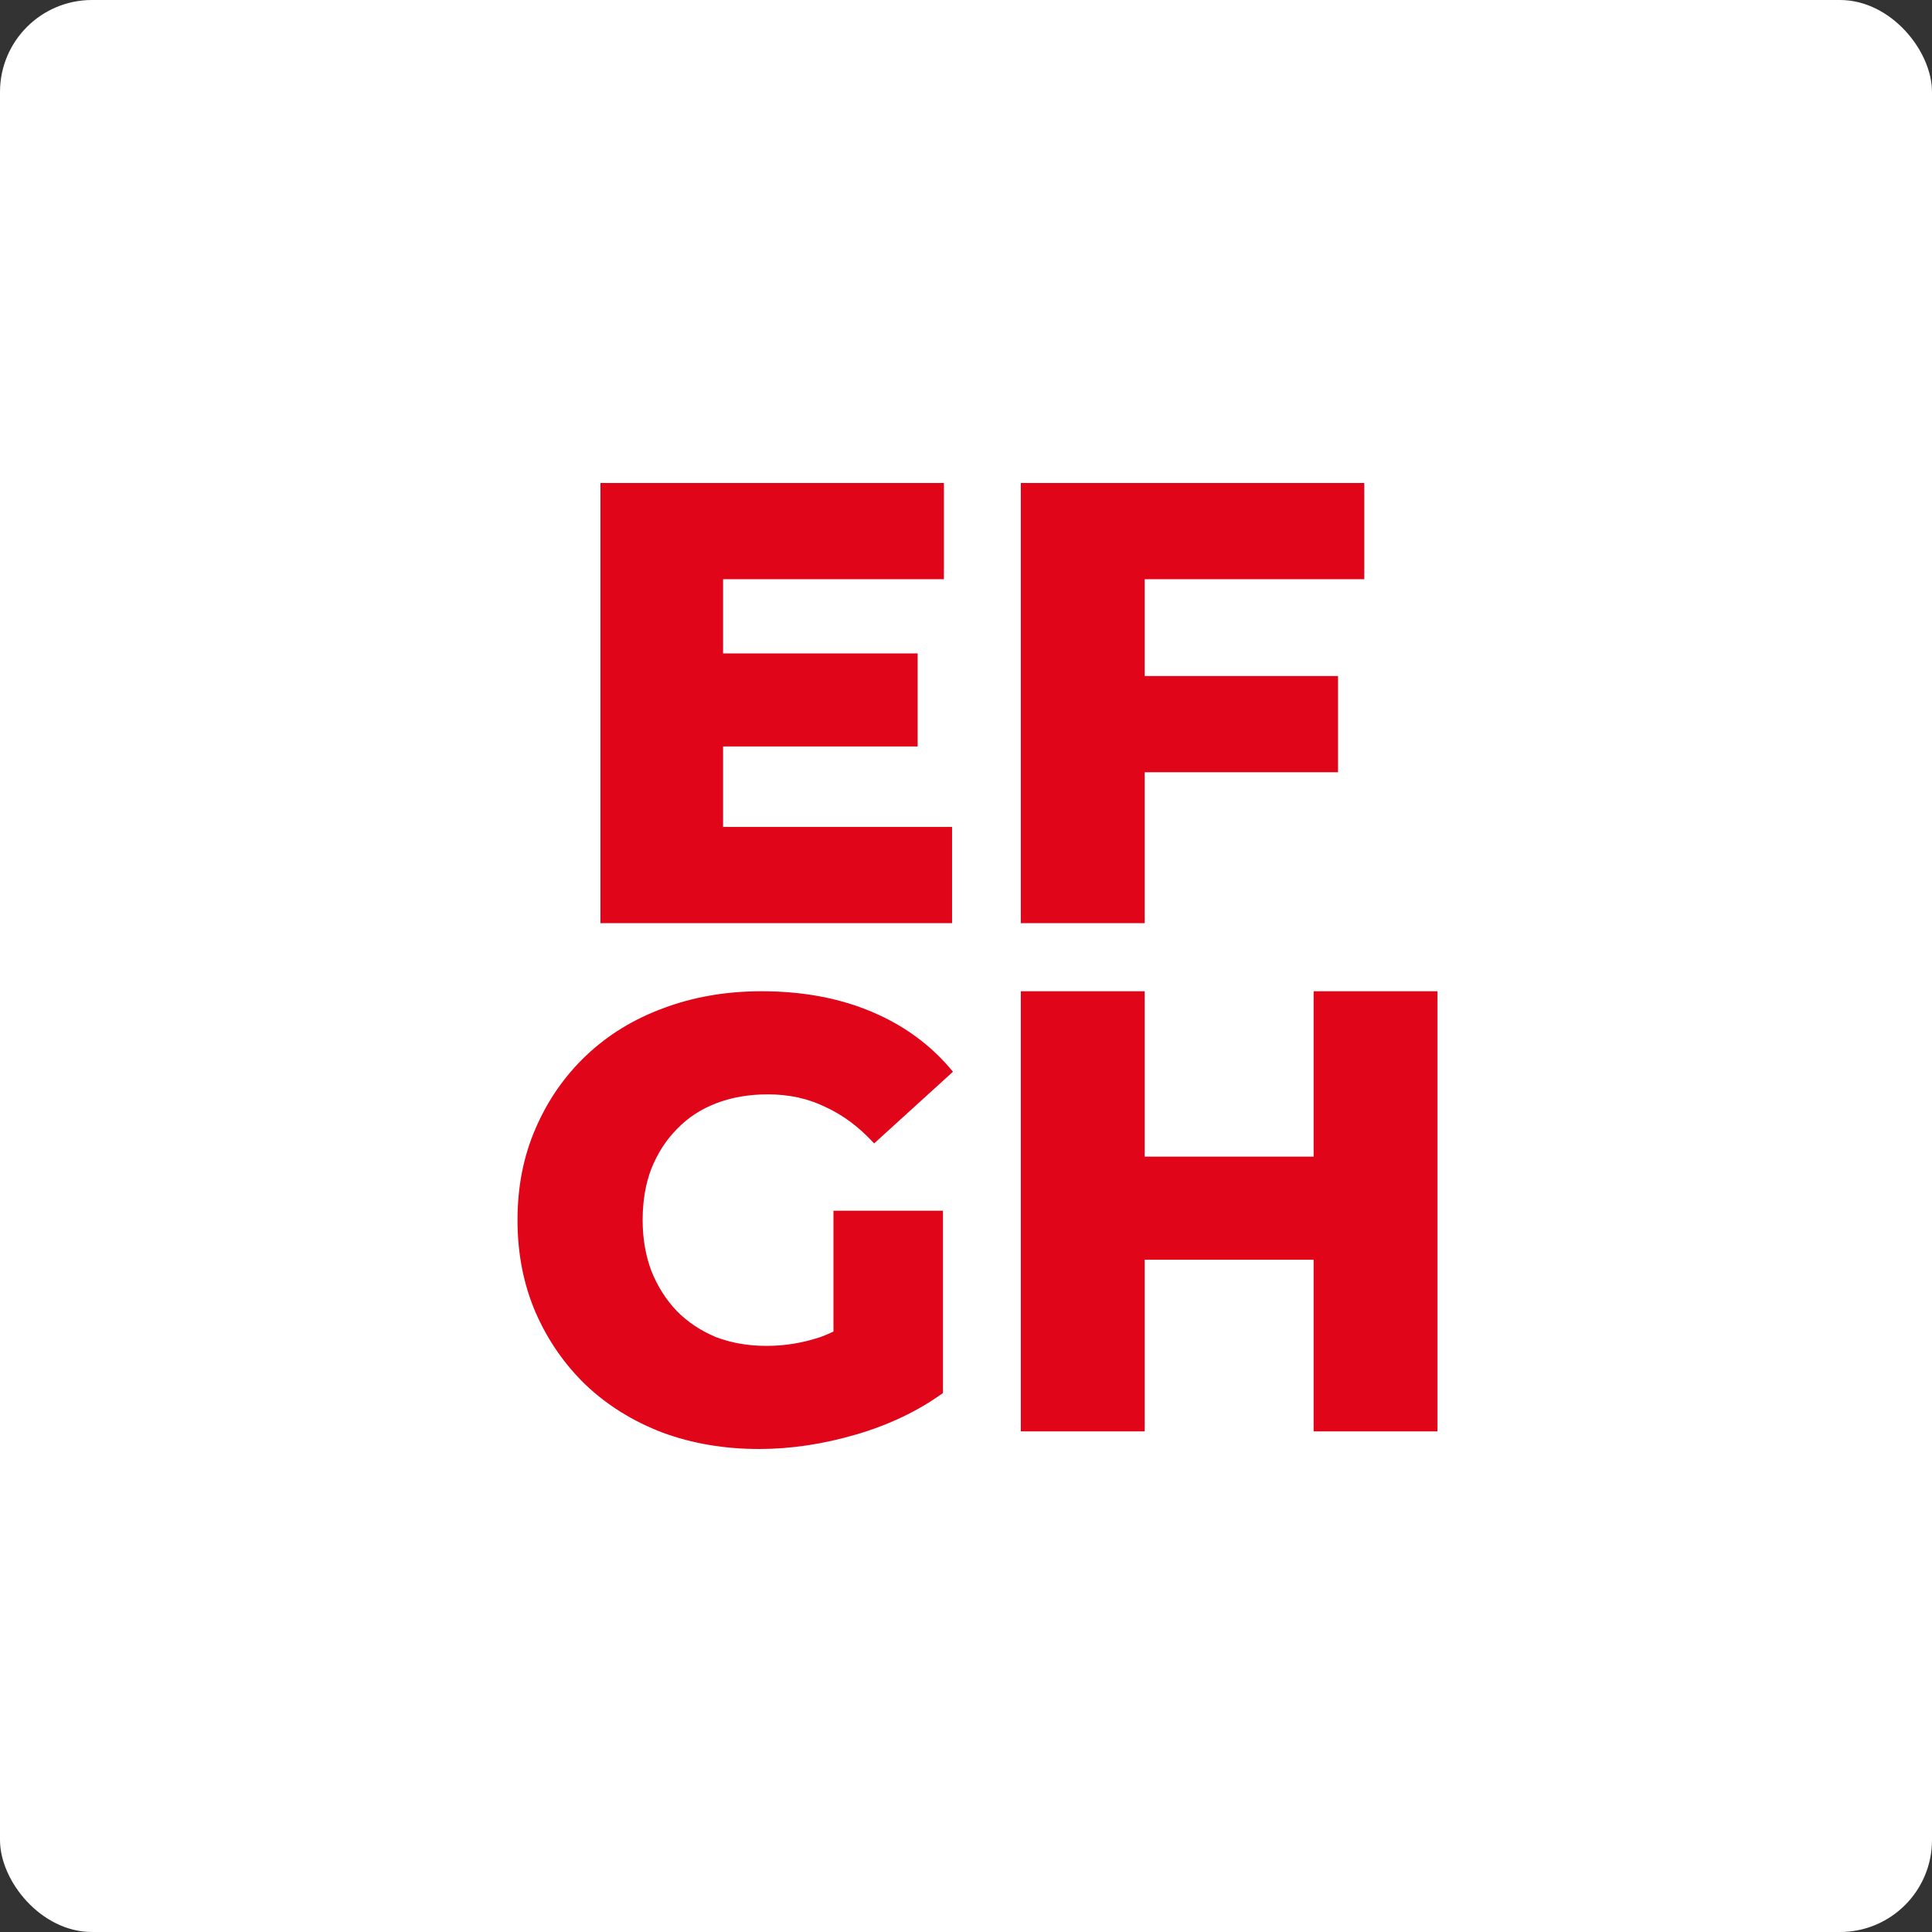
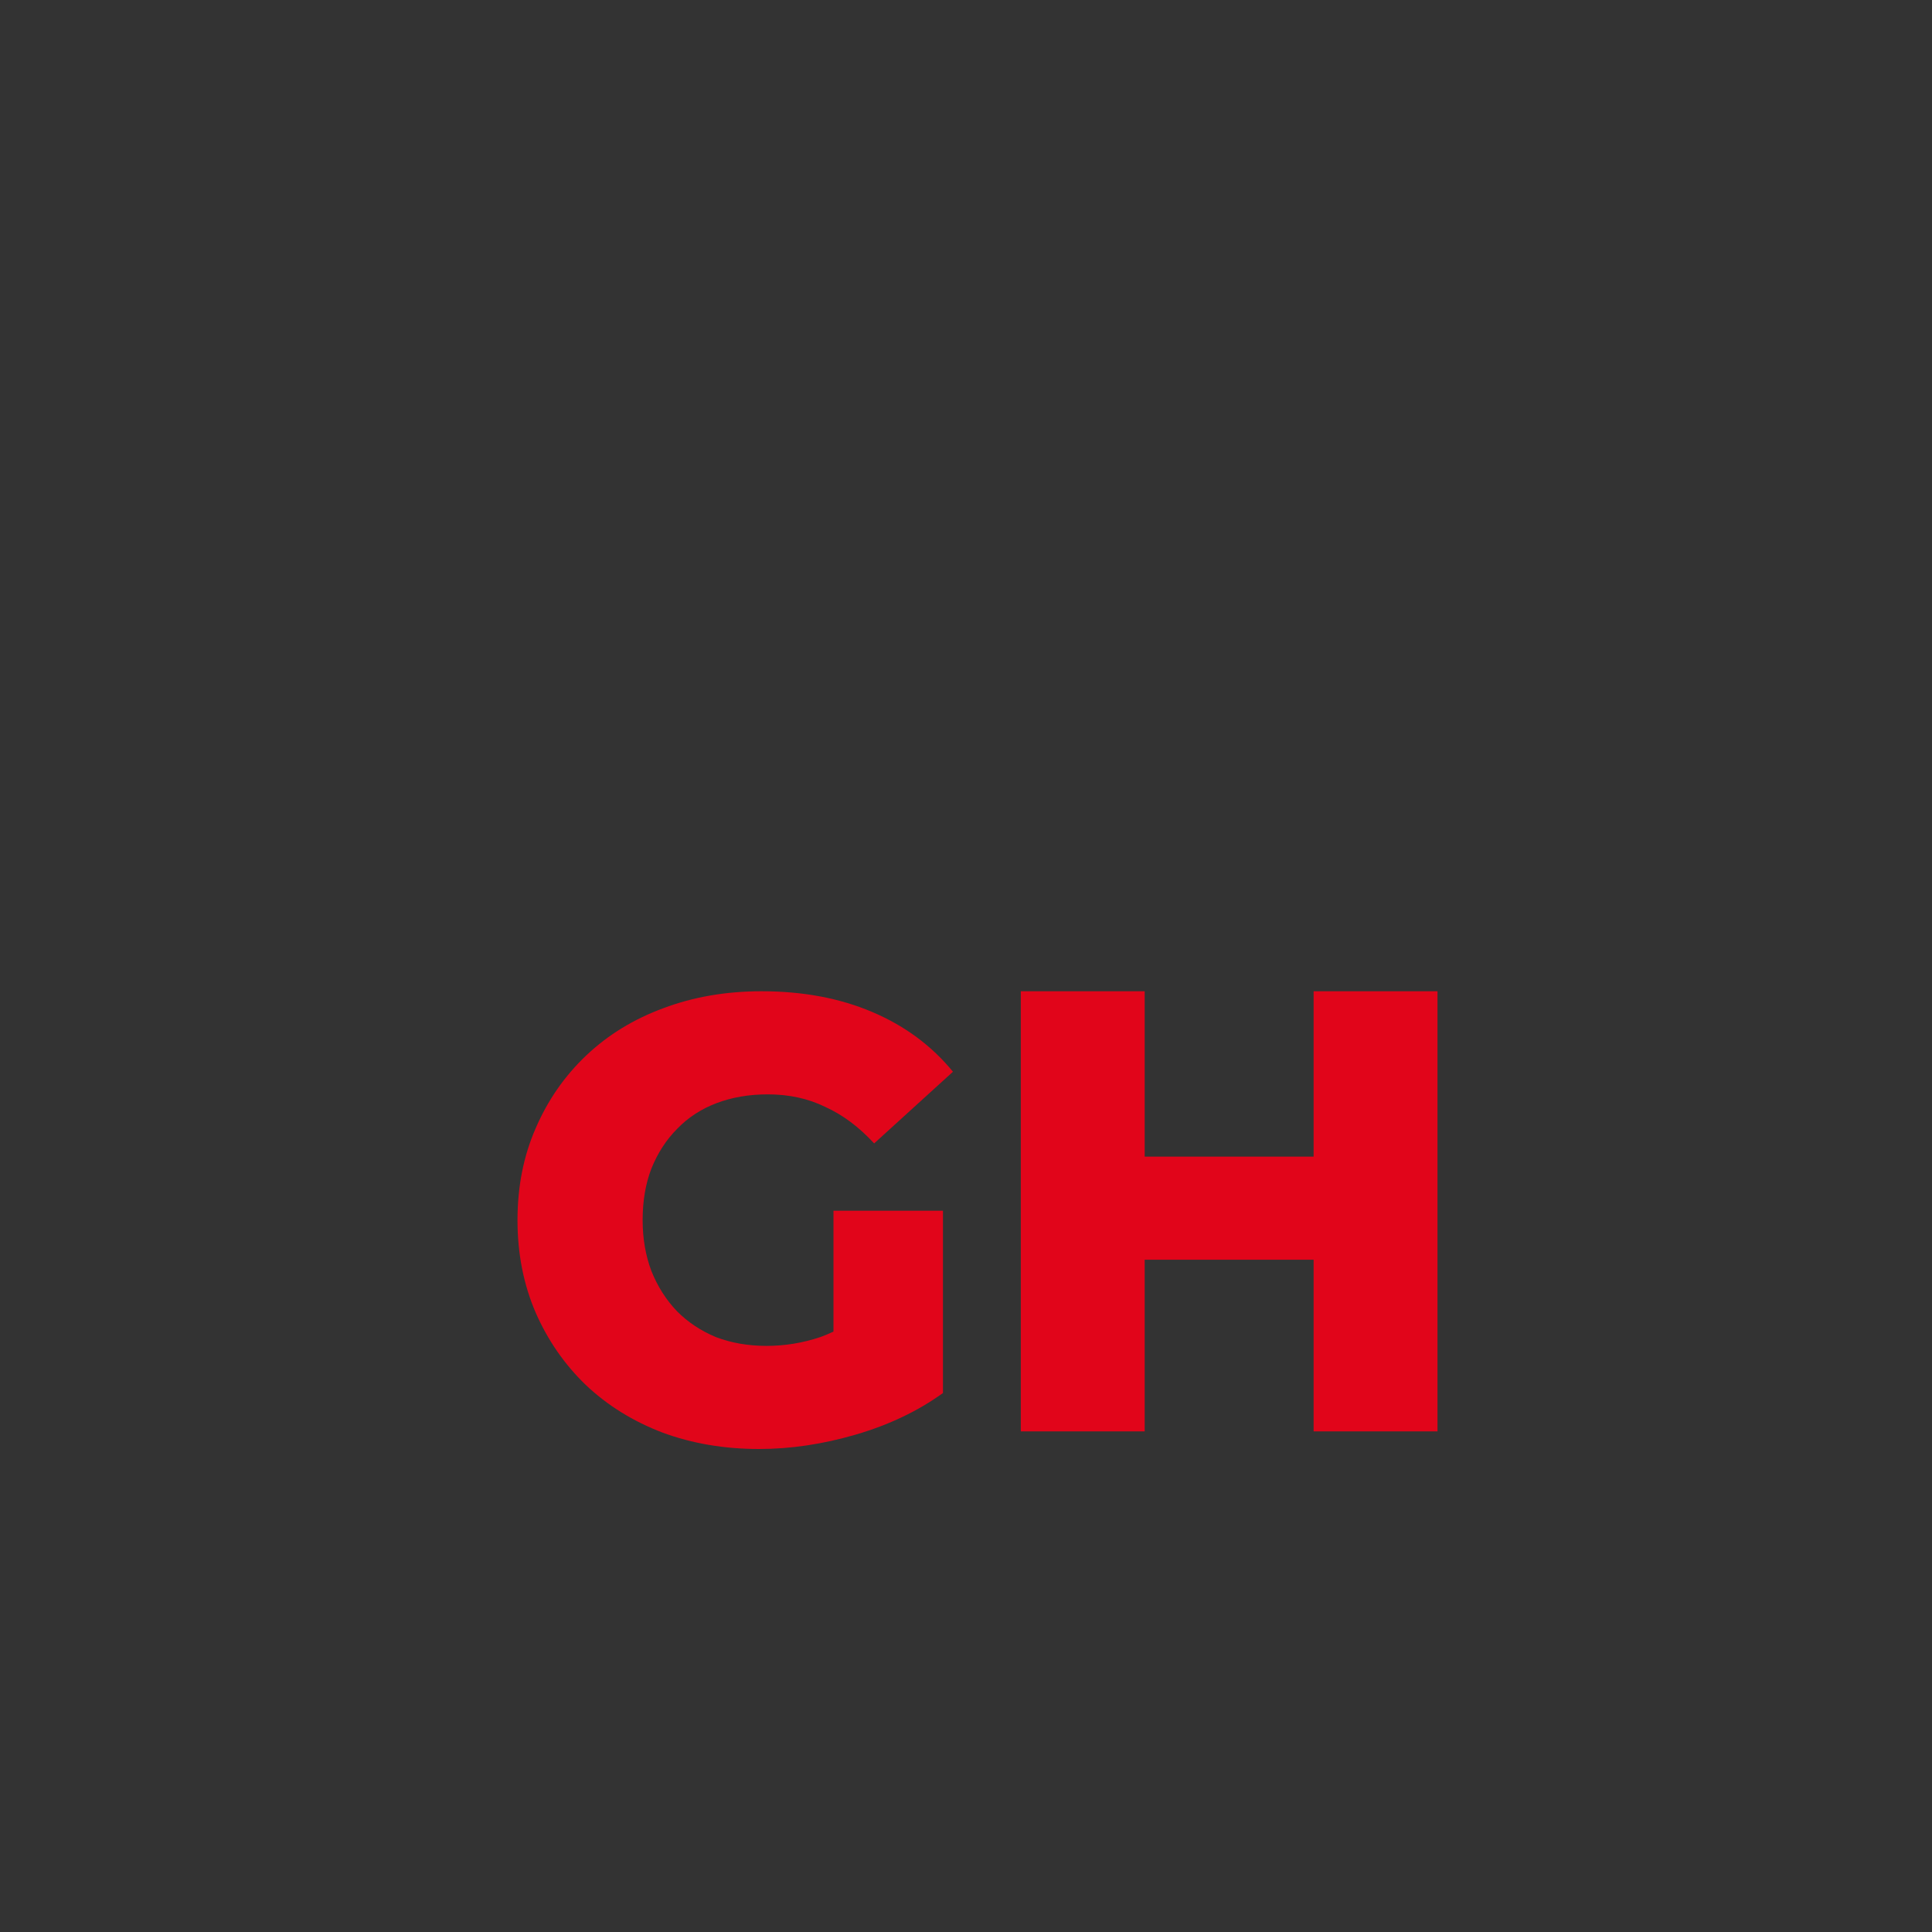
<svg xmlns="http://www.w3.org/2000/svg" fill="none" height="100%" overflow="visible" preserveAspectRatio="none" style="display: block;" viewBox="0 0 84 84" width="100%">
  <rect x="0" y="0" width="84" height="84" fill="#333333" stroke="none" />
  <g id="Web Badge 3">
-     <rect fill="white" height="84" rx="4" width="84" />
    <g id="Vector">
-       <path d="M31.057 28.409H39.898V32.455H31.057V28.409ZM31.438 35.954H41.394V40.137H26.106V21H41.04V25.183H31.438V35.954Z" fill="#E1051A" />
-       <path d="M49.388 29.393H58.175V33.576H49.388V29.393ZM49.769 40.137H44.383V21H59.317V25.183H49.769V40.137Z" fill="#E1051A" />
      <path d="M33 63C31.495 63 30.099 62.763 28.811 62.289C27.523 61.797 26.408 61.105 25.465 60.212C24.54 59.318 23.815 58.27 23.289 57.068C22.763 55.846 22.5 54.507 22.5 53.049C22.5 51.591 22.763 50.26 23.289 49.057C23.815 47.836 24.549 46.779 25.492 45.886C26.435 44.993 27.551 44.31 28.838 43.836C30.144 43.344 31.568 43.098 33.109 43.098C34.905 43.098 36.51 43.398 37.924 44C39.339 44.601 40.508 45.467 41.433 46.597L38.006 49.714C37.353 49.003 36.646 48.474 35.884 48.128C35.14 47.763 34.306 47.581 33.381 47.581C32.565 47.581 31.822 47.709 31.151 47.964C30.48 48.219 29.908 48.593 29.437 49.085C28.965 49.559 28.593 50.133 28.322 50.807C28.068 51.463 27.941 52.211 27.941 53.049C27.941 53.851 28.068 54.589 28.322 55.263C28.593 55.938 28.965 56.521 29.437 57.013C29.908 57.487 30.471 57.86 31.123 58.134C31.794 58.389 32.529 58.517 33.327 58.517C34.125 58.517 34.905 58.389 35.666 58.134C36.428 57.86 37.199 57.405 37.978 56.767L40.998 60.567C39.91 61.351 38.65 61.952 37.217 62.371C35.784 62.79 34.379 63 33 63ZM36.238 59.856V52.639H40.998V60.567L36.238 59.856Z" fill="#E1051A" />
      <path d="M57.114 43.098H62.5V62.234H57.114V43.098ZM49.769 62.234H44.383V43.098H49.769V62.234ZM57.495 54.771H49.388V50.288H57.495V54.771Z" fill="#E1051A" />
    </g>
  </g>
</svg>